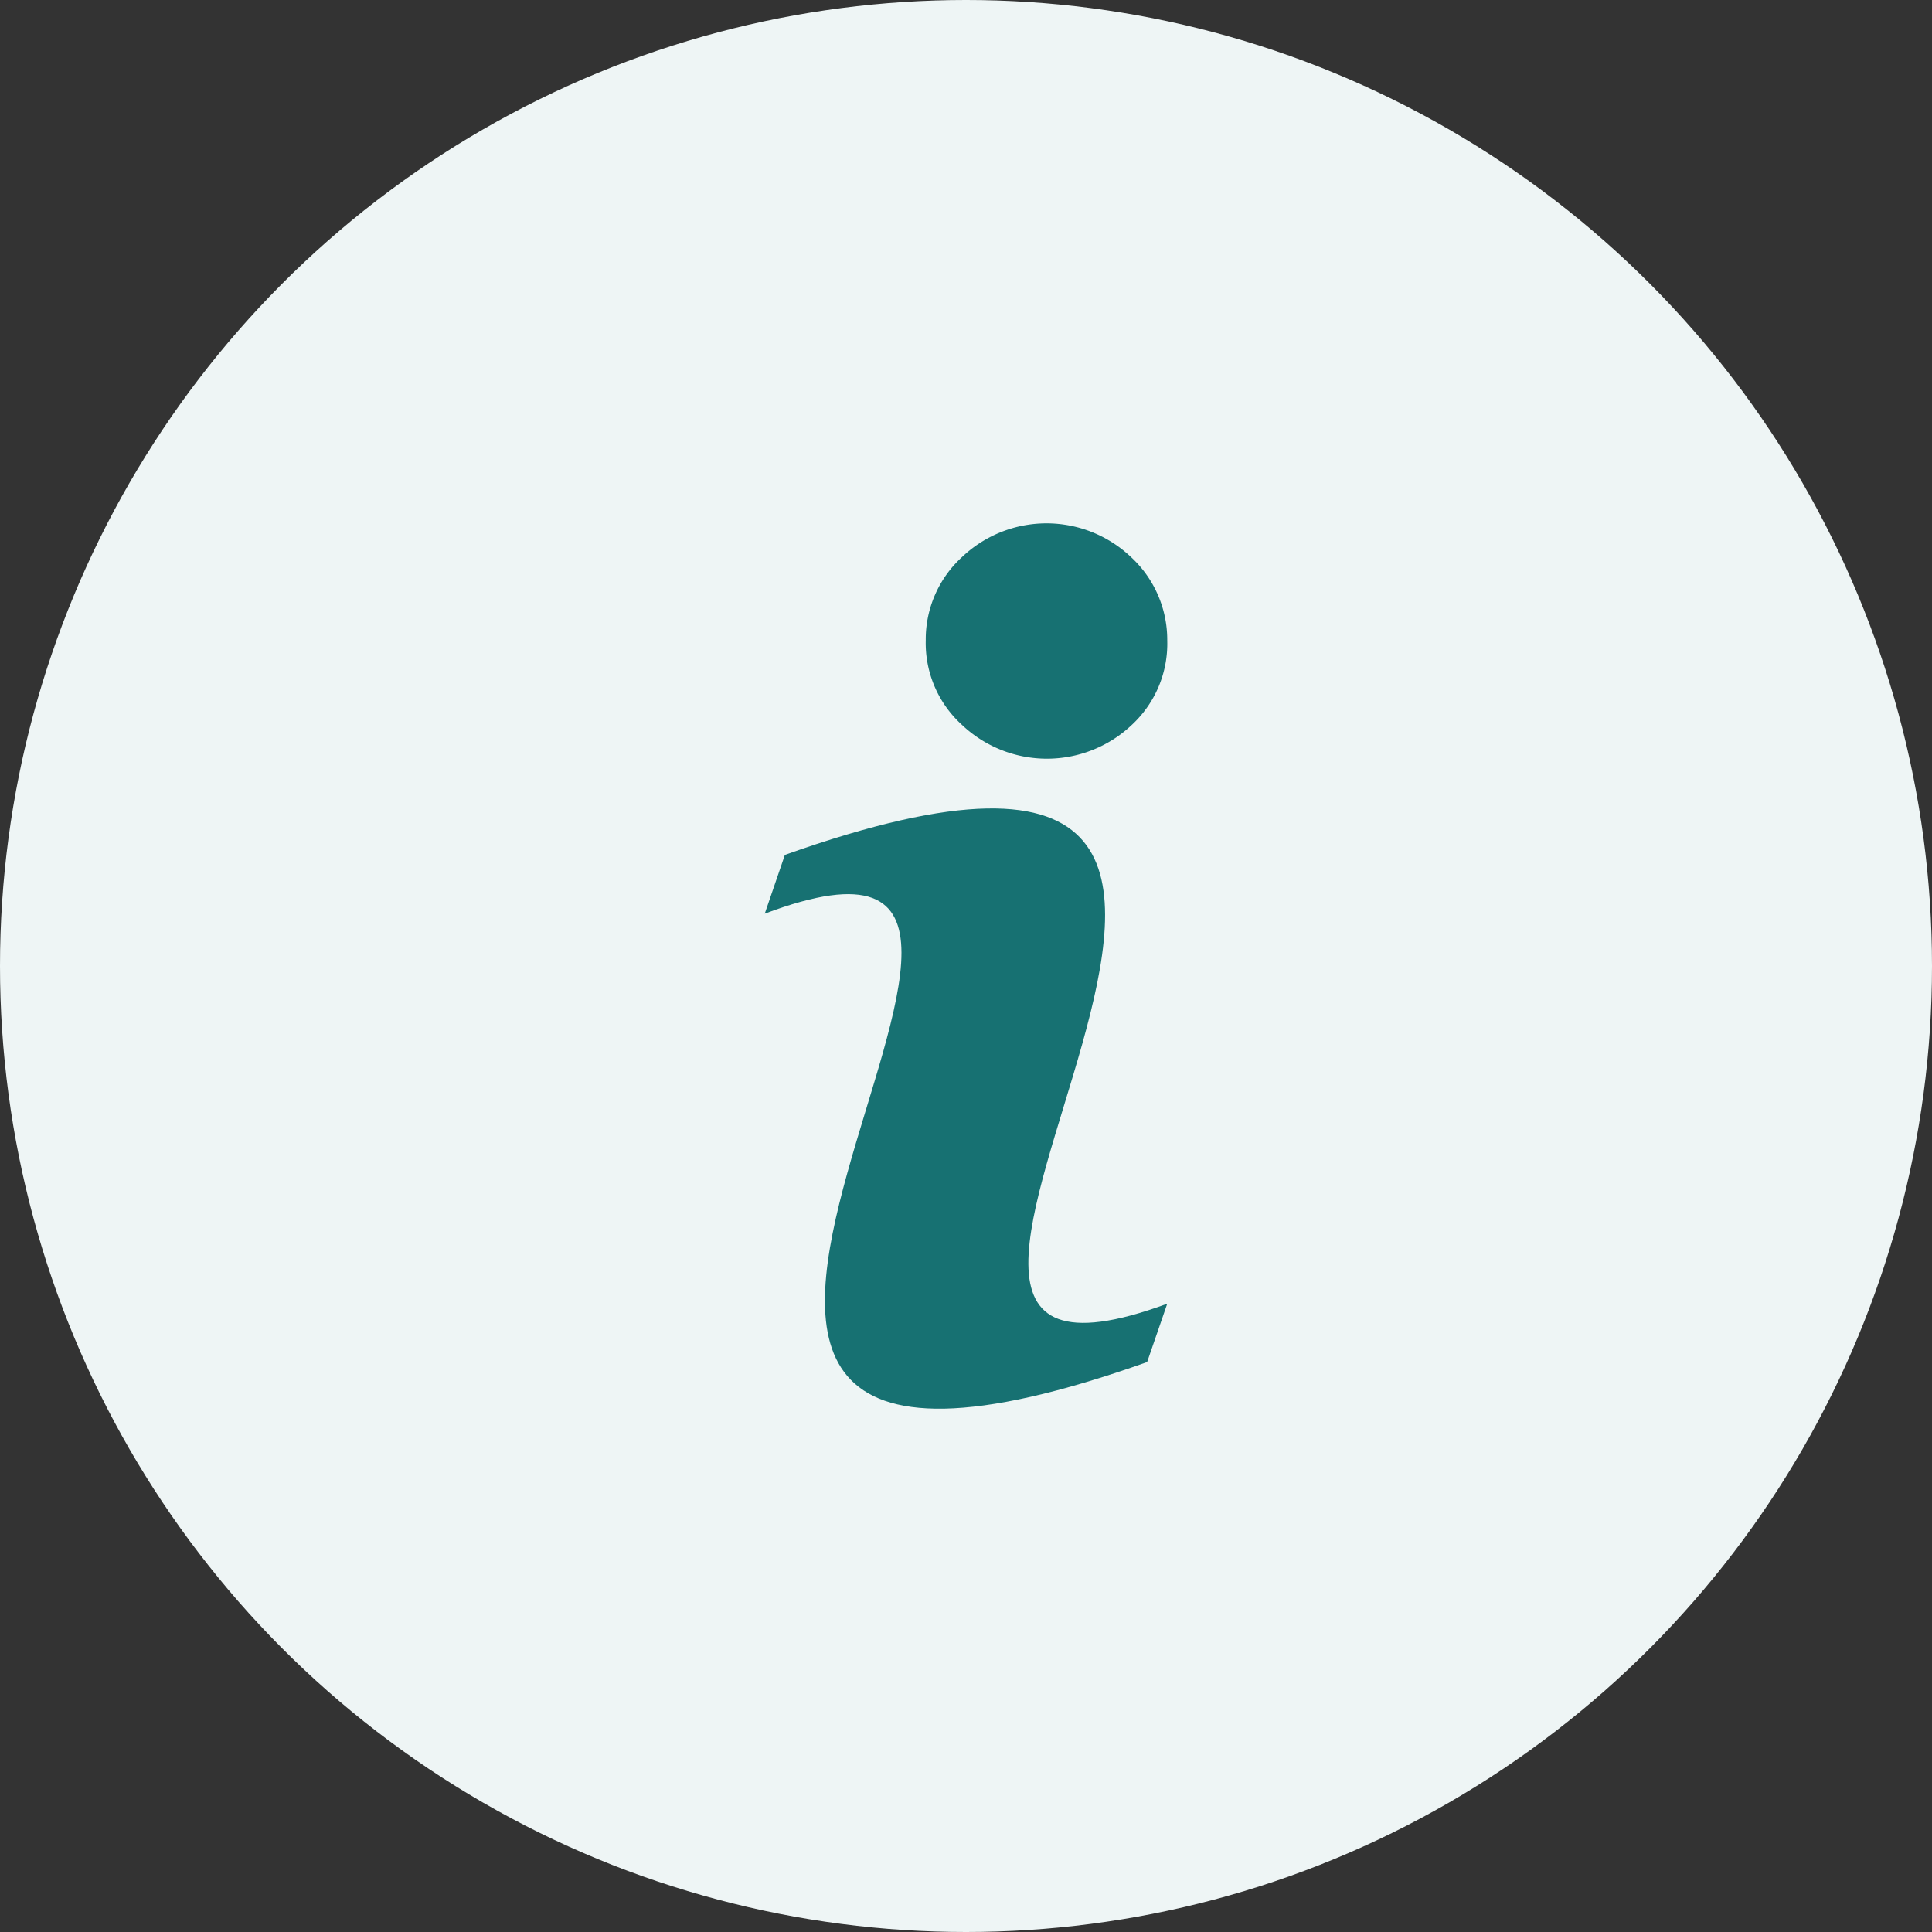
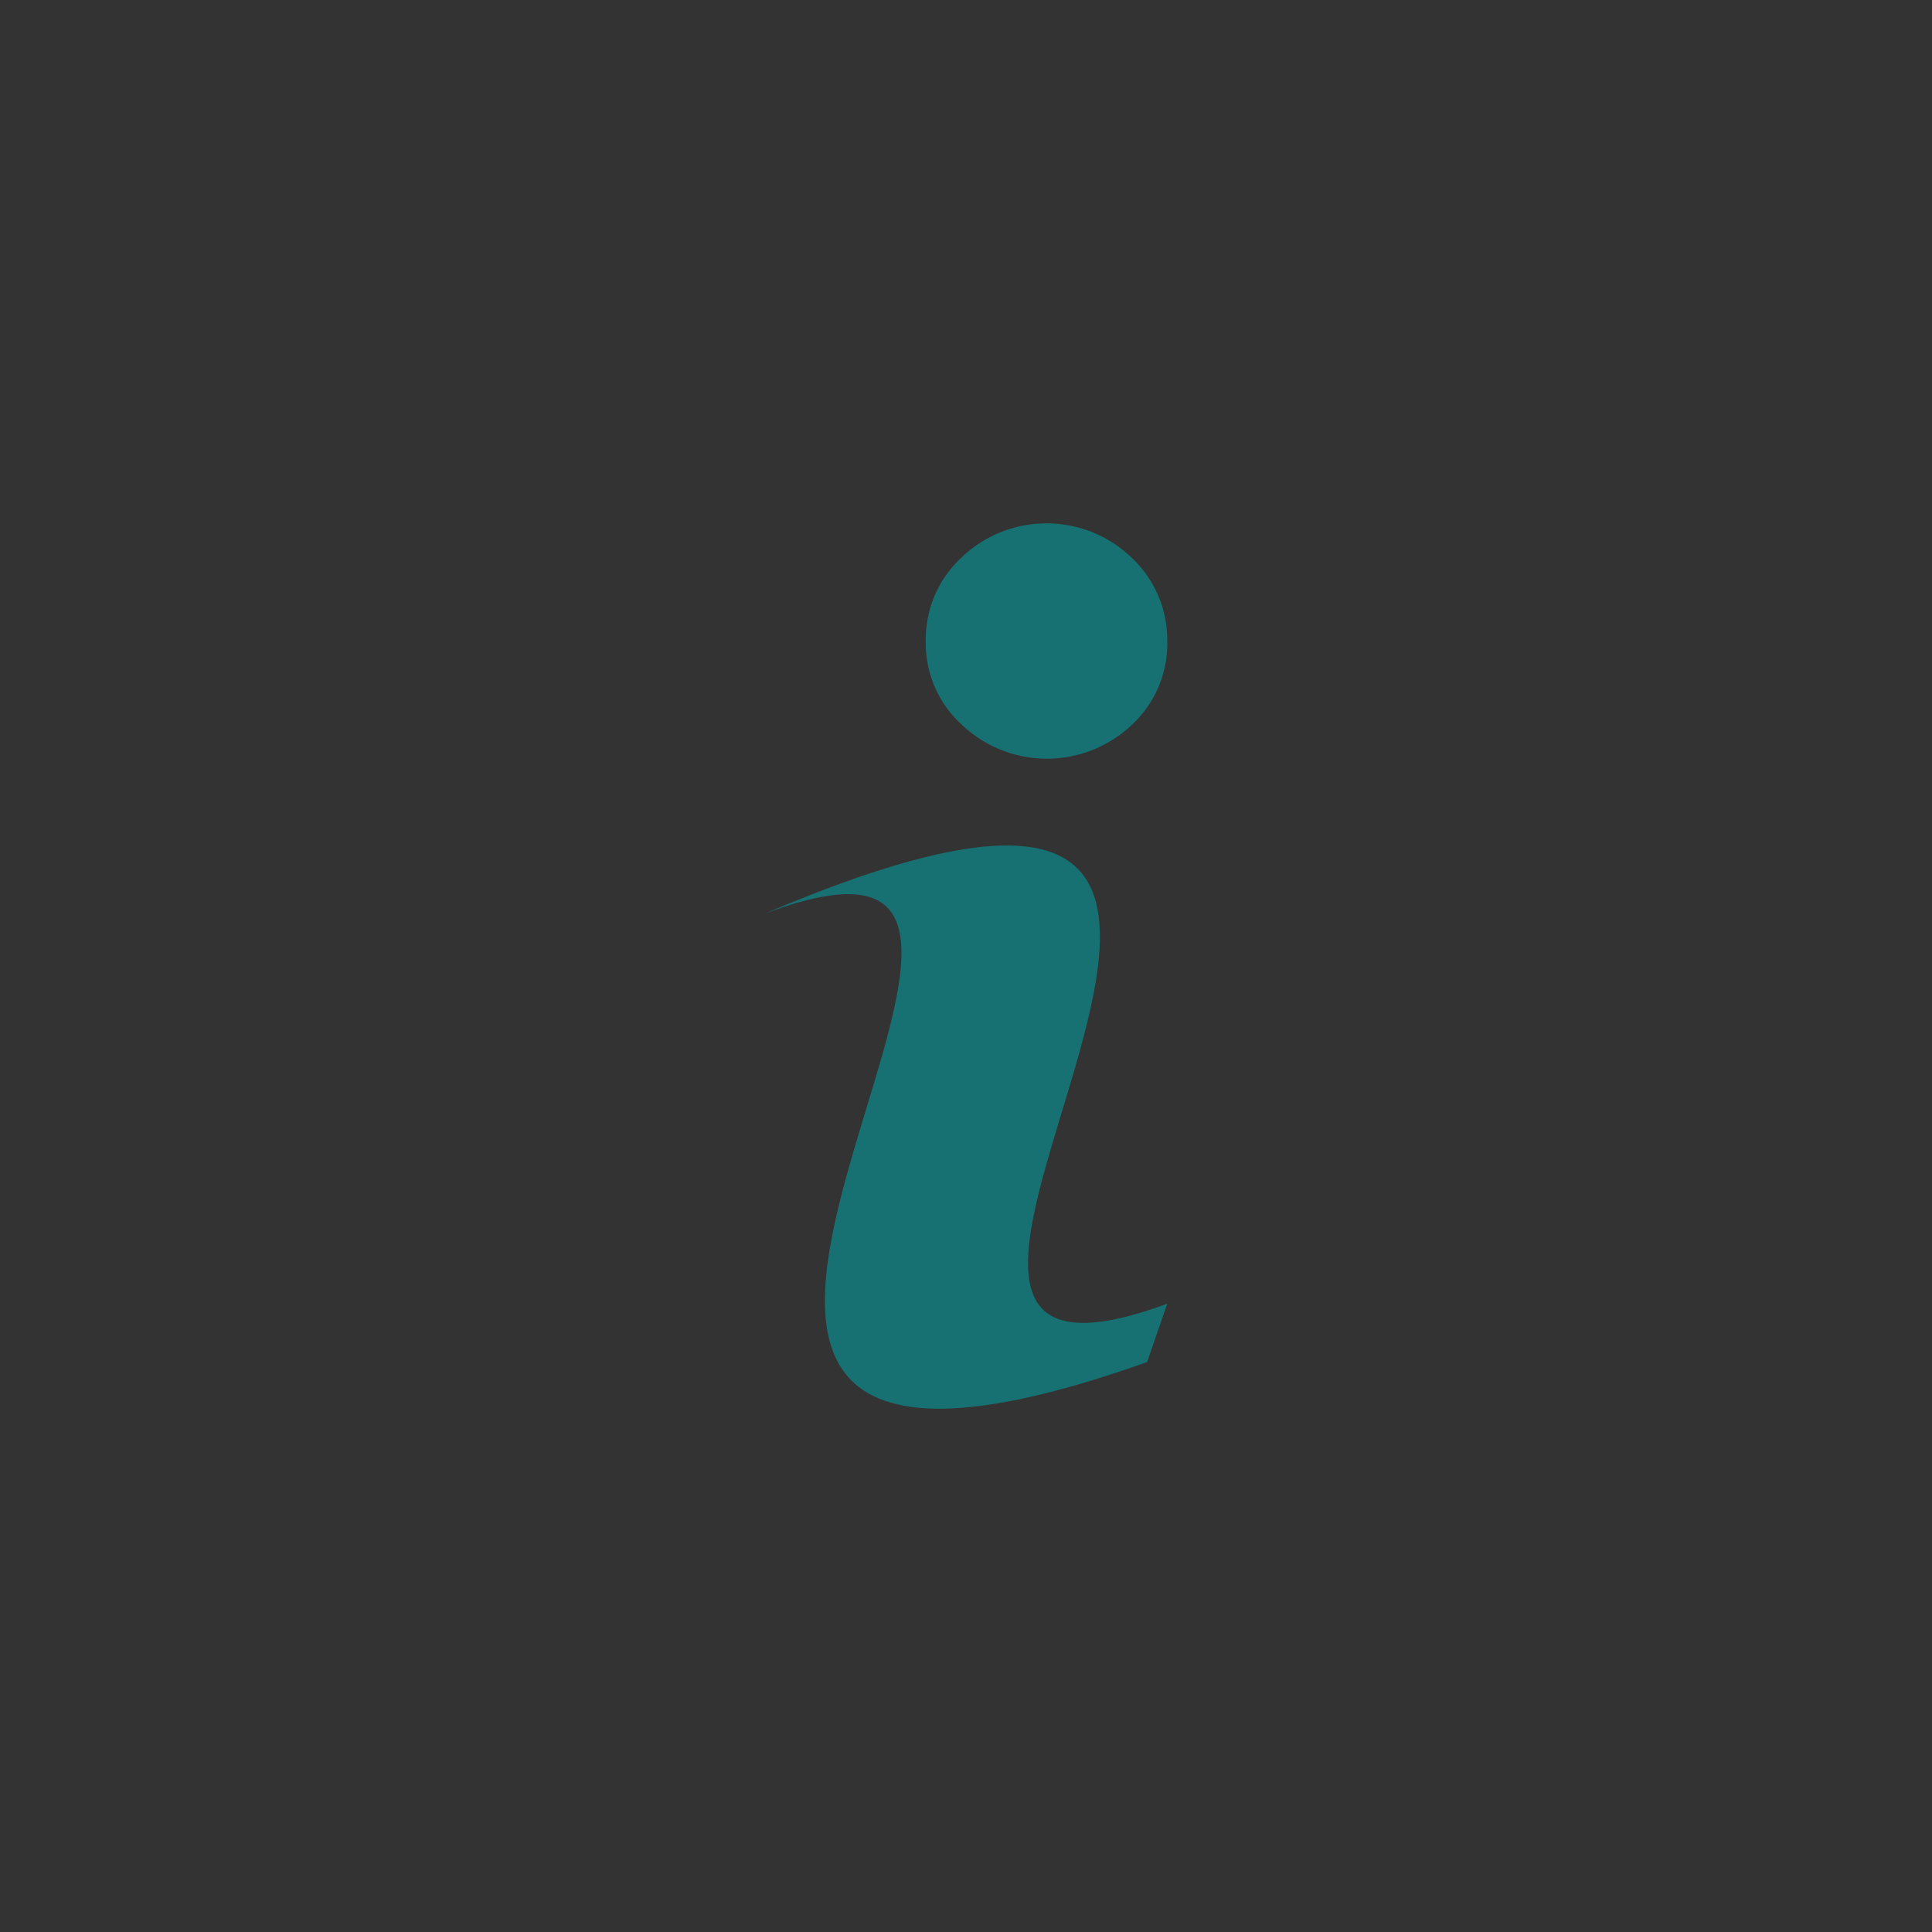
<svg xmlns="http://www.w3.org/2000/svg" viewBox="0 0 48 48">
  <rect x="0" y="0" width="48" height="48" fill="#333333" stroke="none" />
  <defs>
    <style>.rals-1{fill:#EEF5F5;}.rals-2{fill:#177172;}</style>
  </defs>
  <g id="layered-icon">
    <g id="info-i-circle">
-       <circle id="background" class="rals-1" cx="24" cy="24" r="24" />
      <g id="info">
-         <path class="rals-2" d="M29,32.39l-.5,1.45C10.9,40.1,29.4,18.78,19,22.7l.5-1.46C37.05,15,18.49,36.27,29,32.39Z" />
+         <path class="rals-2" d="M29,32.39l-.5,1.45C10.9,40.1,29.4,18.78,19,22.7C37.05,15,18.49,36.27,29,32.39Z" />
        <path class="rals-2" d="M29,15.91A2.75,2.75,0,0,1,28.13,18a3.07,3.07,0,0,1-4.24,0A2.74,2.74,0,0,1,23,15.91a2.77,2.77,0,0,1,.89-2.06,3.05,3.05,0,0,1,4.22,0h0A2.8,2.8,0,0,1,29,15.91Z" />
      </g>
    </g>
  </g>
</svg>